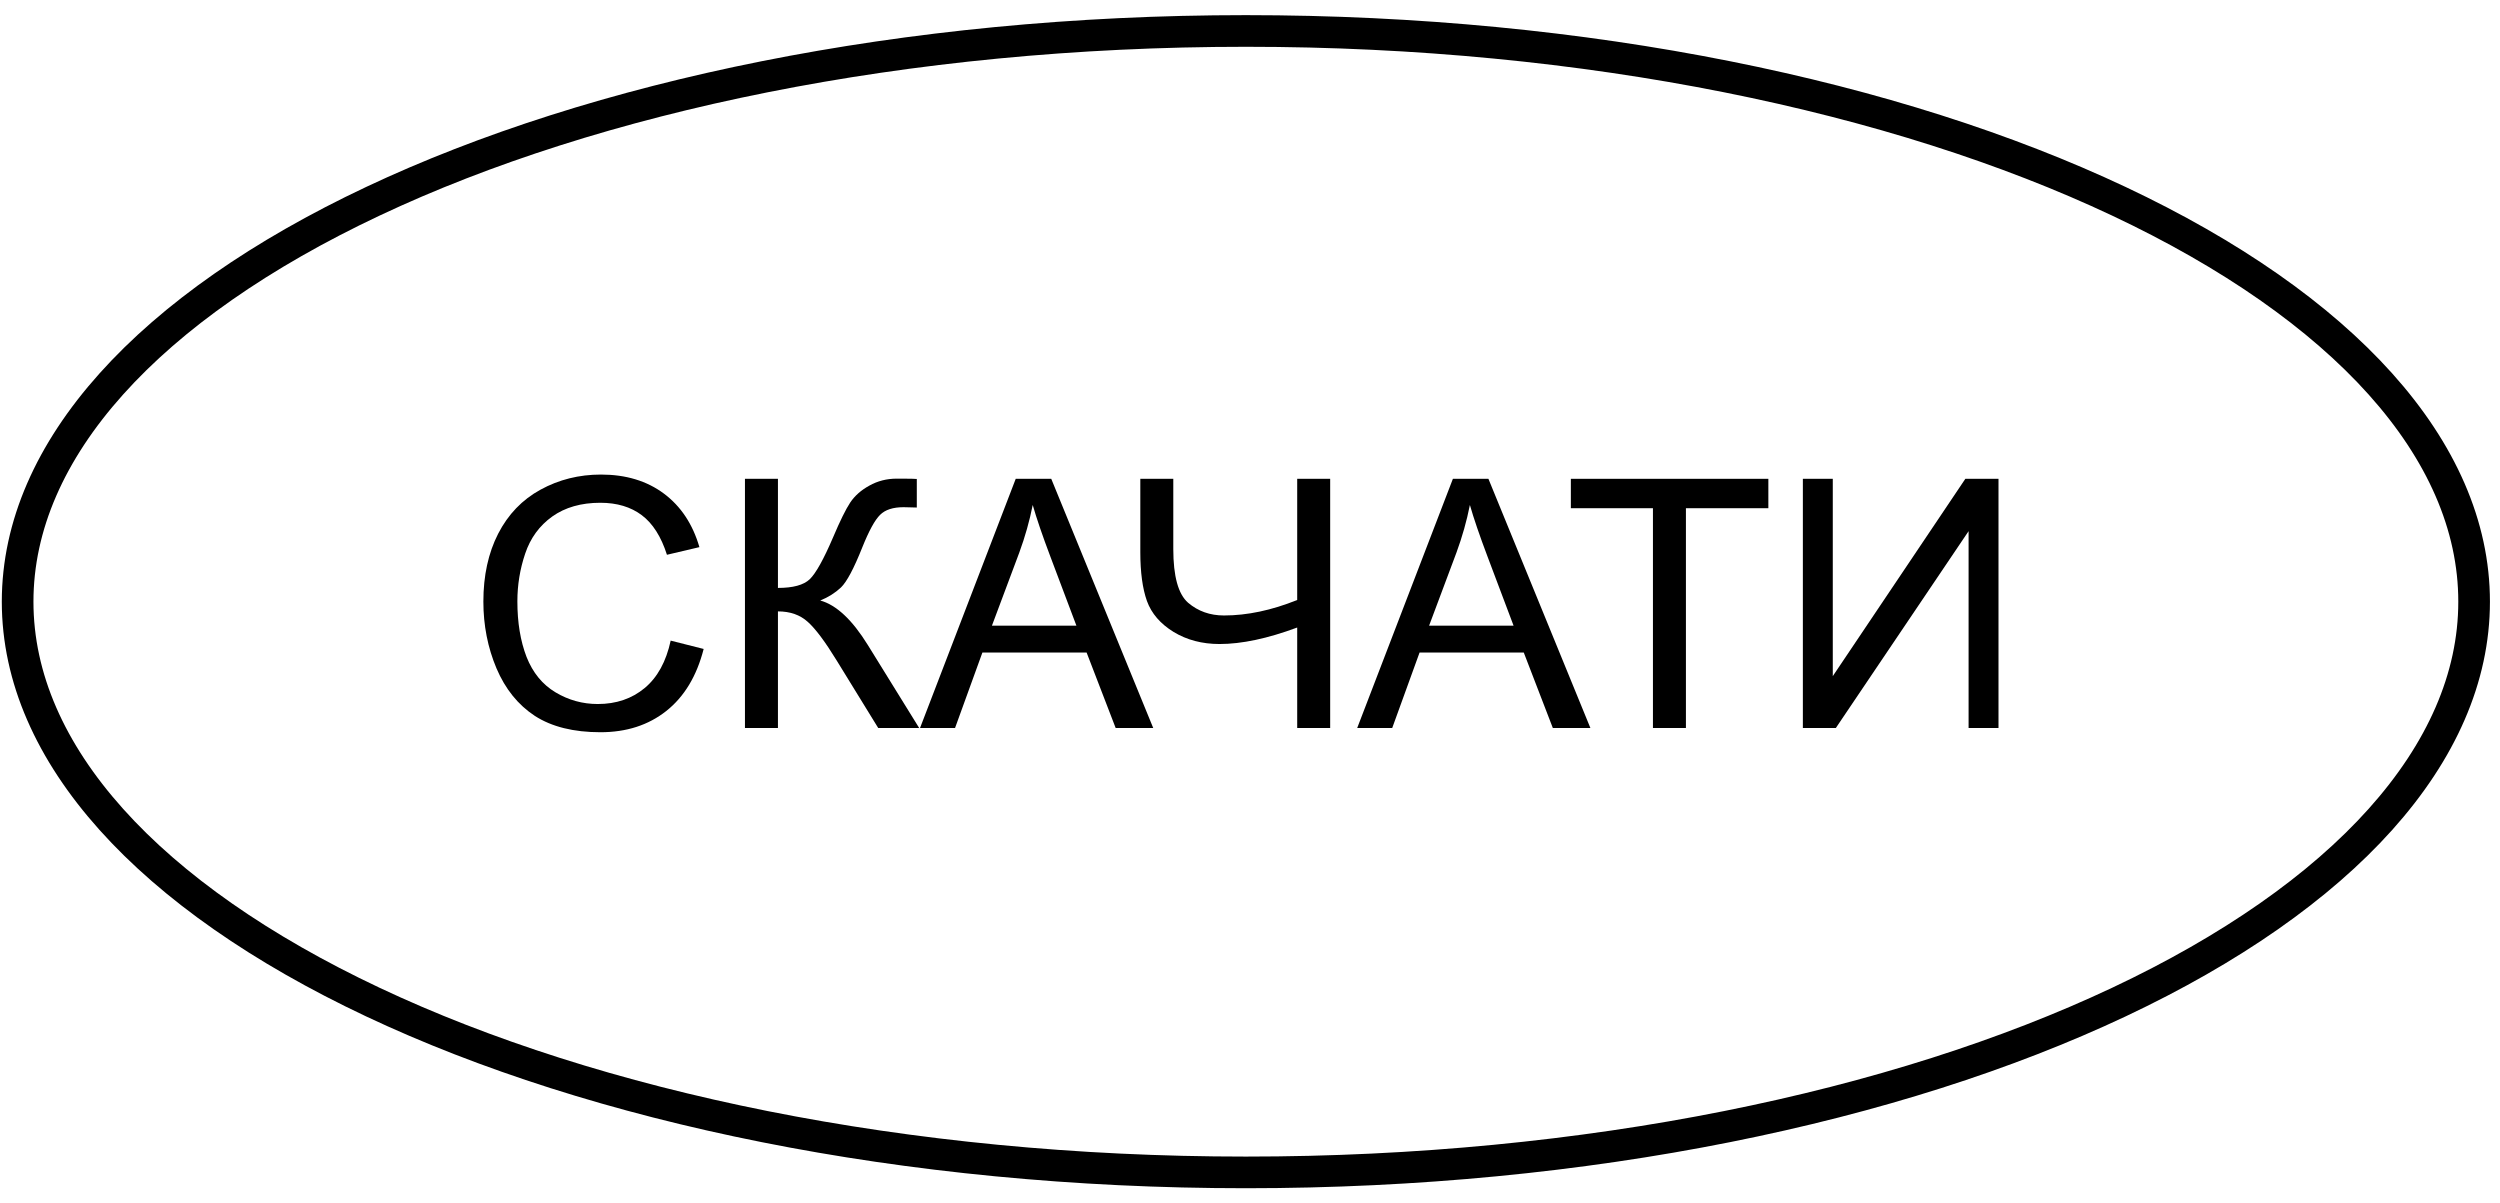
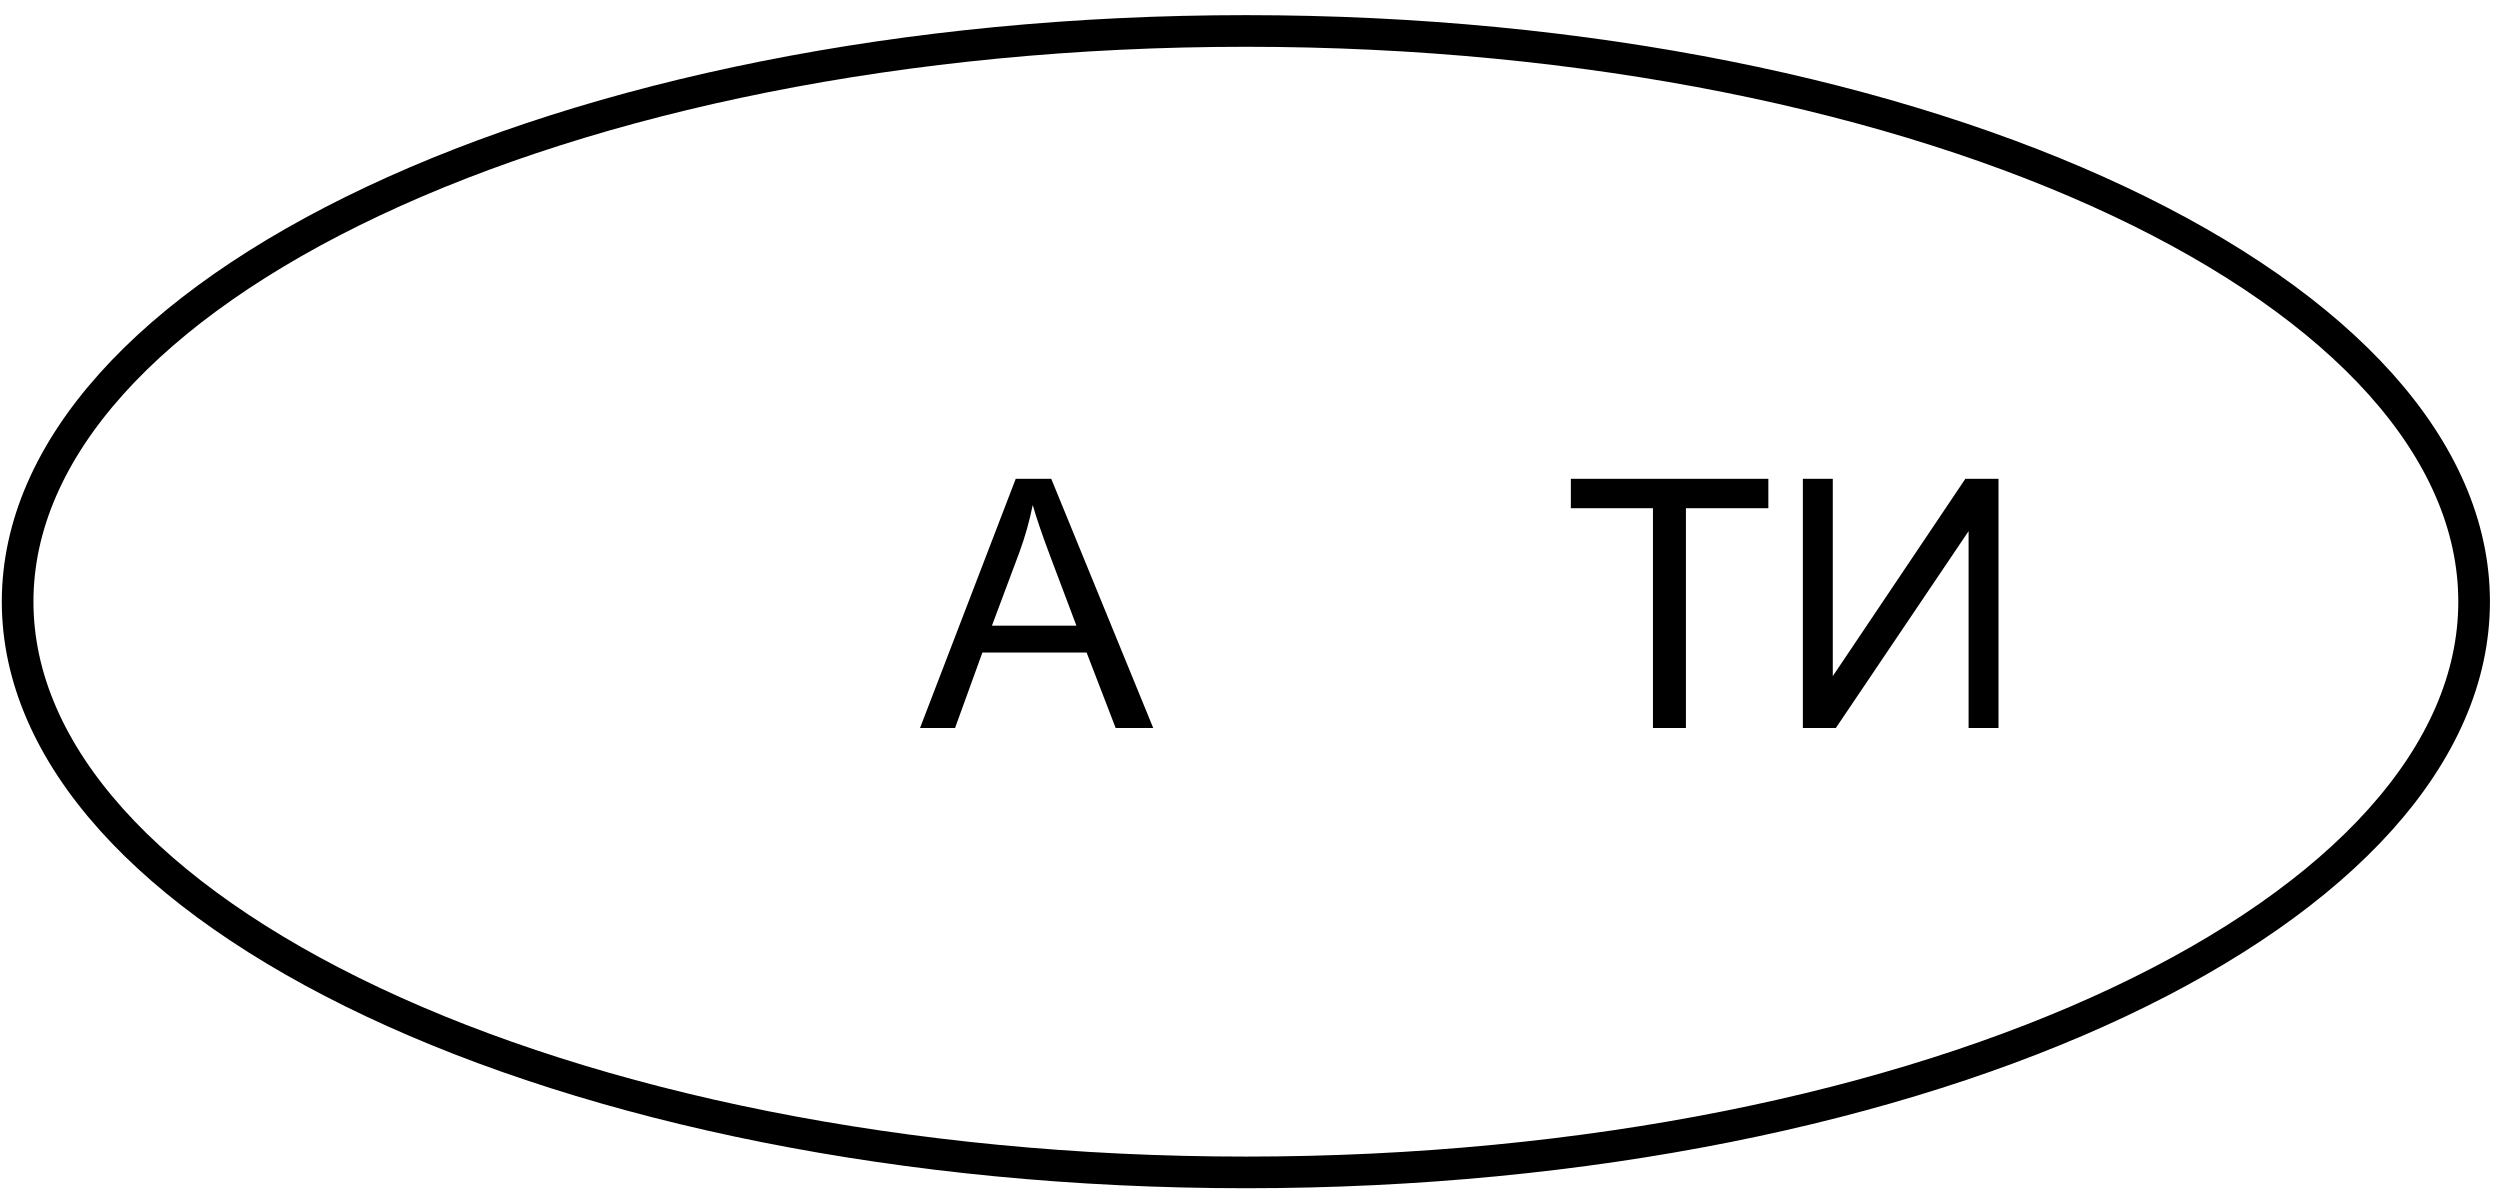
<svg xmlns="http://www.w3.org/2000/svg" width="158" height="76" viewBox="0 0 158 76" fill="none">
  <path d="M156.364 38.026C156.364 47.649 148.054 56.665 133.909 63.334C119.841 69.966 100.337 74.096 78.739 74.096C57.141 74.096 37.636 69.966 23.569 63.334C9.424 56.665 1.114 47.649 1.114 38.026C1.114 28.404 9.424 19.388 23.569 12.719C37.636 6.086 57.141 1.957 78.739 1.957C100.337 1.957 119.841 6.086 133.909 12.719C148.054 19.388 156.364 28.404 156.364 38.026Z" stroke="black" stroke-width="2" />
-   <path d="M42.387 40.487L44.471 41.014C44.034 42.725 43.247 44.032 42.108 44.935C40.976 45.83 39.591 46.277 37.951 46.277C36.253 46.277 34.871 45.934 33.804 45.246C32.744 44.551 31.935 43.549 31.377 42.238C30.825 40.928 30.549 39.52 30.549 38.017C30.549 36.377 30.861 34.948 31.484 33.73C32.114 32.506 33.006 31.578 34.159 30.948C35.319 30.311 36.594 29.992 37.983 29.992C39.558 29.992 40.883 30.393 41.958 31.195C43.032 31.997 43.78 33.125 44.203 34.579L42.151 35.062C41.786 33.917 41.256 33.082 40.561 32.56C39.866 32.037 38.993 31.775 37.94 31.775C36.73 31.775 35.716 32.065 34.9 32.645C34.091 33.226 33.521 34.006 33.192 34.987C32.862 35.961 32.698 36.967 32.698 38.006C32.698 39.345 32.891 40.516 33.278 41.519C33.672 42.514 34.28 43.259 35.104 43.753C35.928 44.247 36.819 44.494 37.779 44.494C38.946 44.494 39.934 44.158 40.744 43.484C41.553 42.811 42.101 41.812 42.387 40.487Z" fill="black" />
-   <path d="M47.081 30.261H49.166V37.157C50.118 37.157 50.788 36.975 51.174 36.609C51.561 36.237 52.055 35.349 52.657 33.945C53.094 32.914 53.452 32.187 53.731 31.765C54.017 31.335 54.422 30.977 54.945 30.69C55.468 30.397 56.044 30.25 56.674 30.25C57.476 30.25 57.899 30.257 57.942 30.271V32.076C57.87 32.076 57.731 32.073 57.523 32.065C57.294 32.058 57.154 32.055 57.104 32.055C56.438 32.055 55.944 32.216 55.622 32.538C55.292 32.86 54.916 33.548 54.494 34.601C53.964 35.933 53.516 36.774 53.151 37.125C52.786 37.469 52.349 37.745 51.84 37.952C52.857 38.231 53.86 39.17 54.848 40.767L58.092 46.009H55.503L52.872 41.733C52.148 40.552 51.543 39.742 51.056 39.306C50.569 38.862 49.939 38.64 49.166 38.64V46.009H47.081V30.261Z" fill="black" />
  <path d="M58.146 46.009L64.194 30.261H66.439L72.884 46.009H70.51L68.673 41.239H62.088L60.359 46.009H58.146ZM62.69 39.542H68.029L66.385 35.181C65.884 33.856 65.512 32.767 65.268 31.915C65.067 32.925 64.785 33.927 64.419 34.923L62.69 39.542Z" fill="black" />
-   <path d="M84.067 46.009H81.983V39.66C80.114 40.355 78.477 40.702 77.074 40.702C75.978 40.702 75.011 40.448 74.173 39.94C73.335 39.424 72.773 38.772 72.487 37.984C72.207 37.197 72.068 36.165 72.068 34.891V30.261H74.152V34.697C74.152 36.416 74.463 37.547 75.086 38.092C75.717 38.629 76.472 38.898 77.353 38.898C78.821 38.898 80.364 38.572 81.983 37.92V30.261H84.067V46.009Z" fill="black" />
-   <path d="M85.775 46.009L91.823 30.261H94.068L100.513 46.009H98.139L96.302 41.239H89.717L87.988 46.009H85.775ZM90.319 39.542H95.658L94.014 35.181C93.513 33.856 93.141 32.767 92.897 31.915C92.697 32.925 92.414 33.927 92.048 34.923L90.319 39.542Z" fill="black" />
  <path d="M104.466 46.009V32.119H99.278V30.261H111.76V32.119H106.55V46.009H104.466Z" fill="black" />
  <path d="M113.941 30.261H115.832V42.732L124.21 30.261H126.305V46.009H124.415V33.569L116.025 46.009H113.941V30.261Z" fill="black" />
</svg>